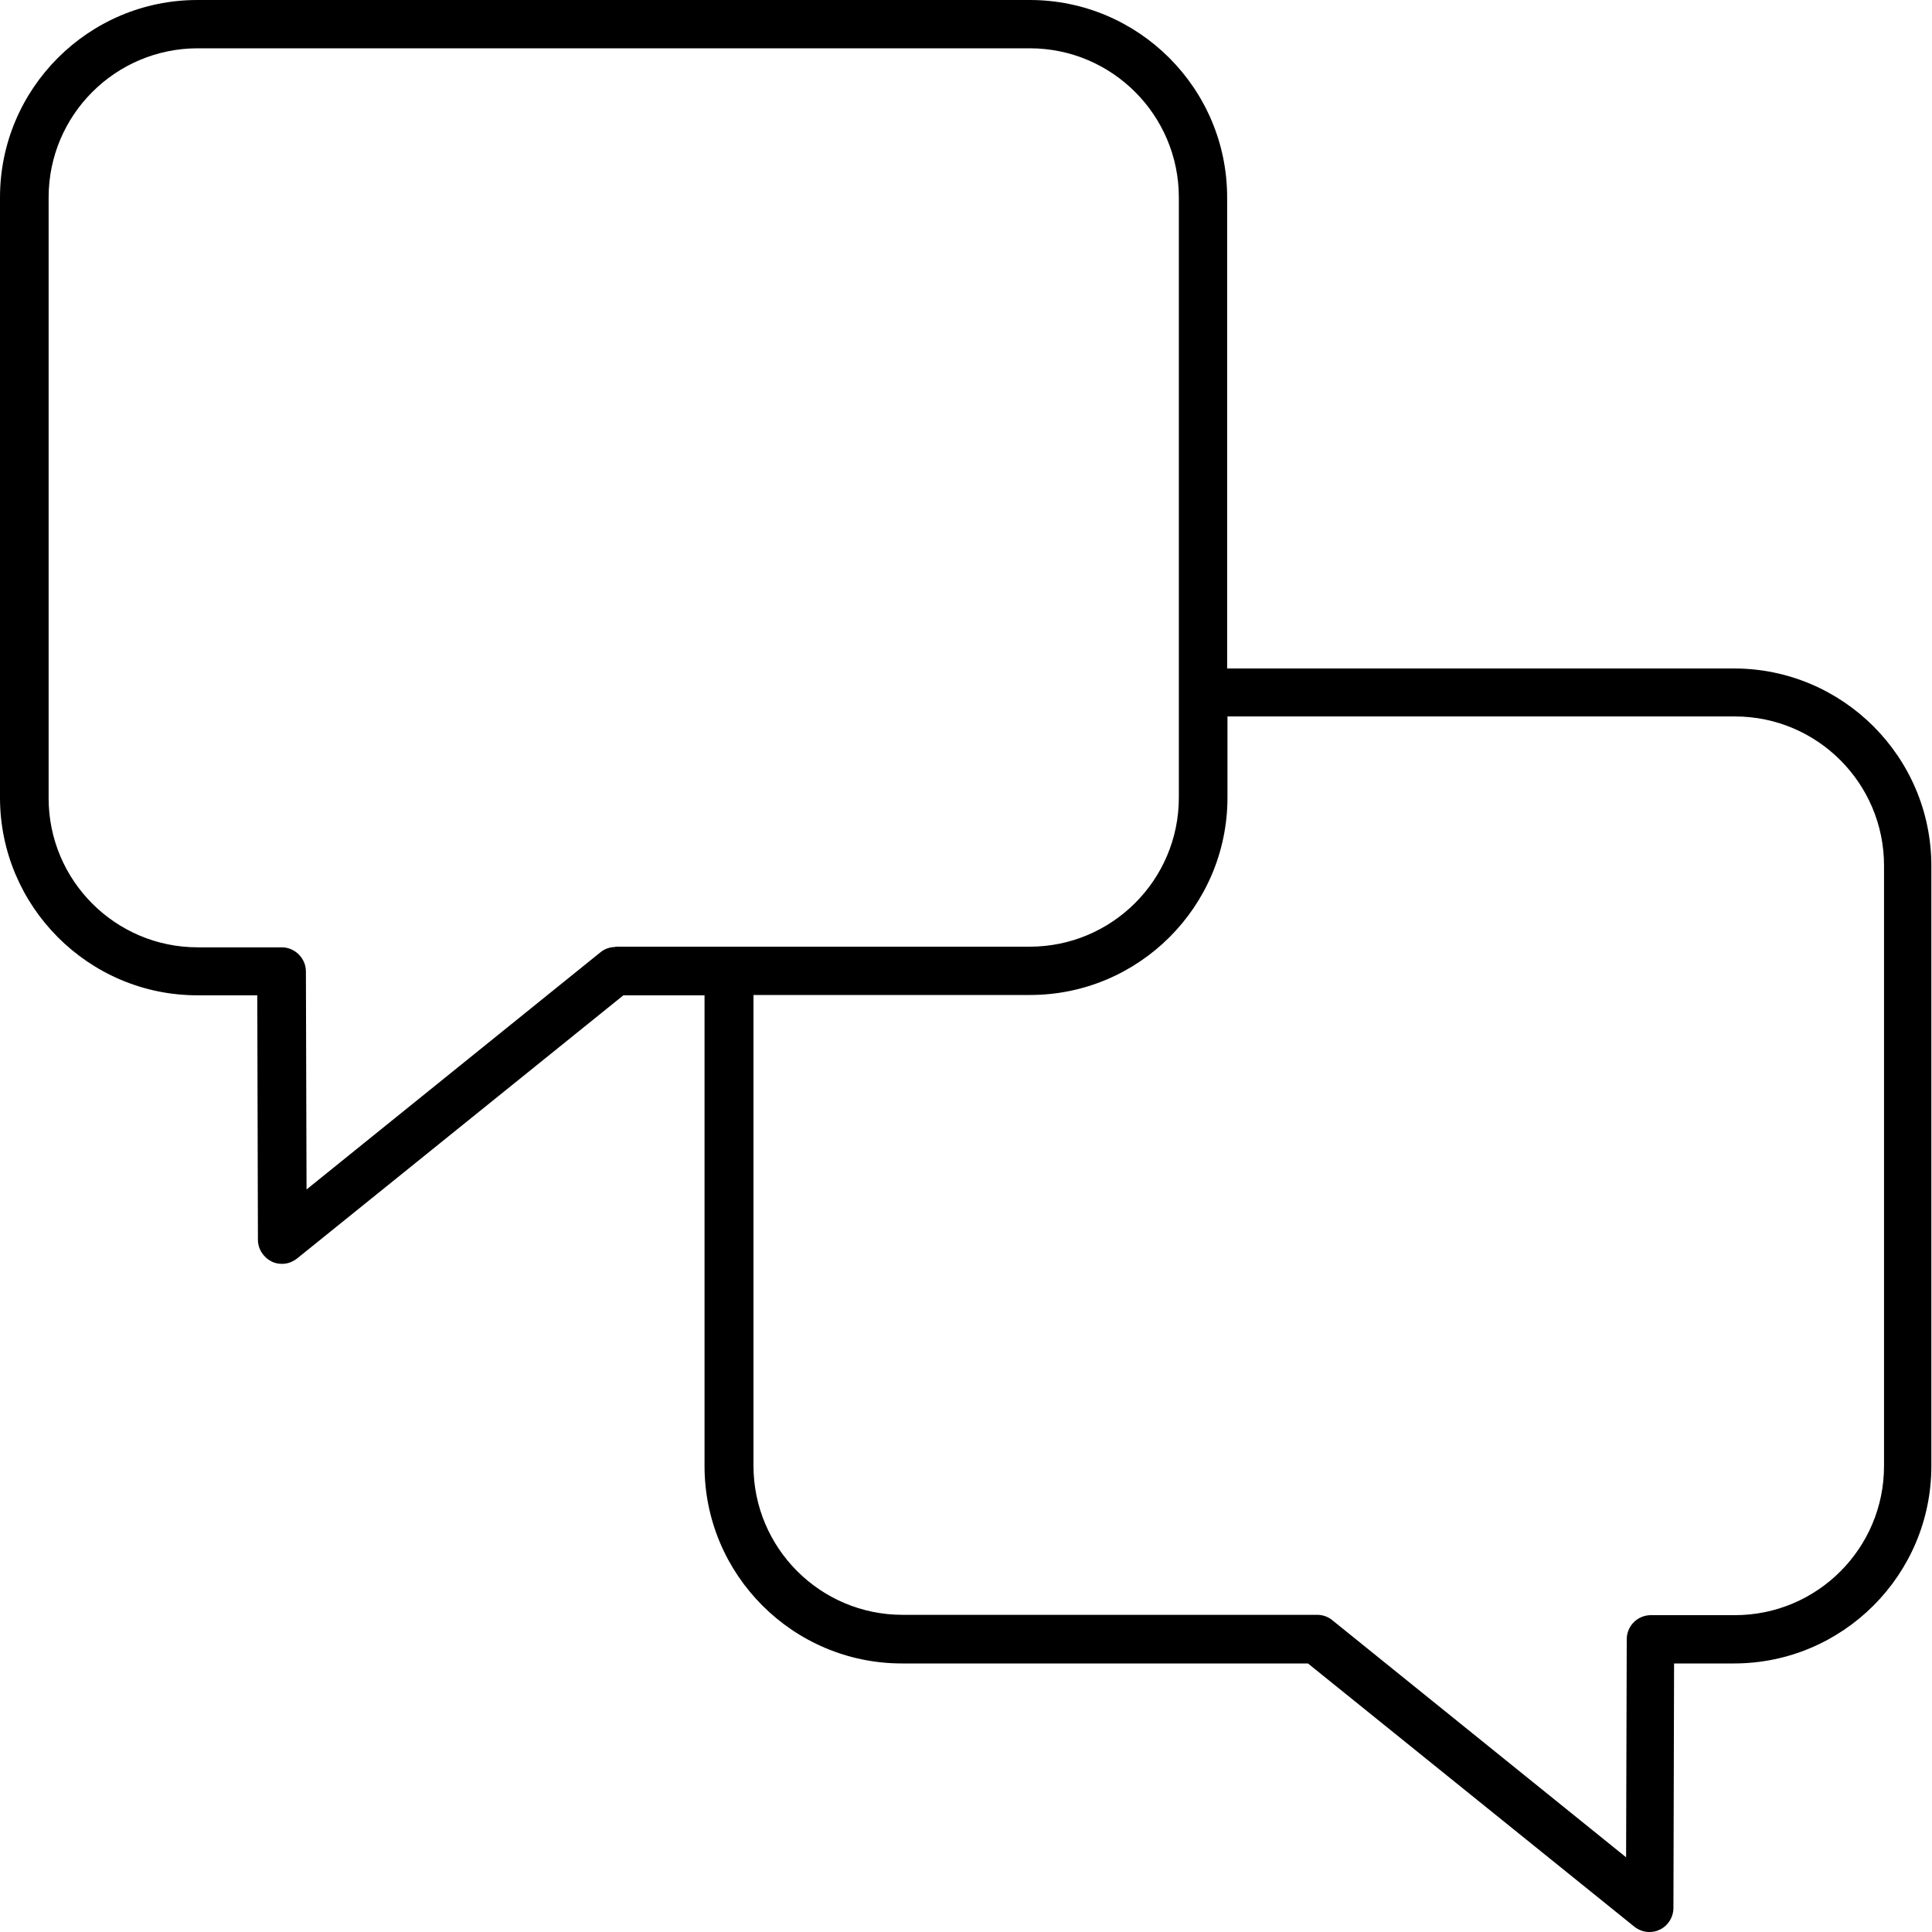
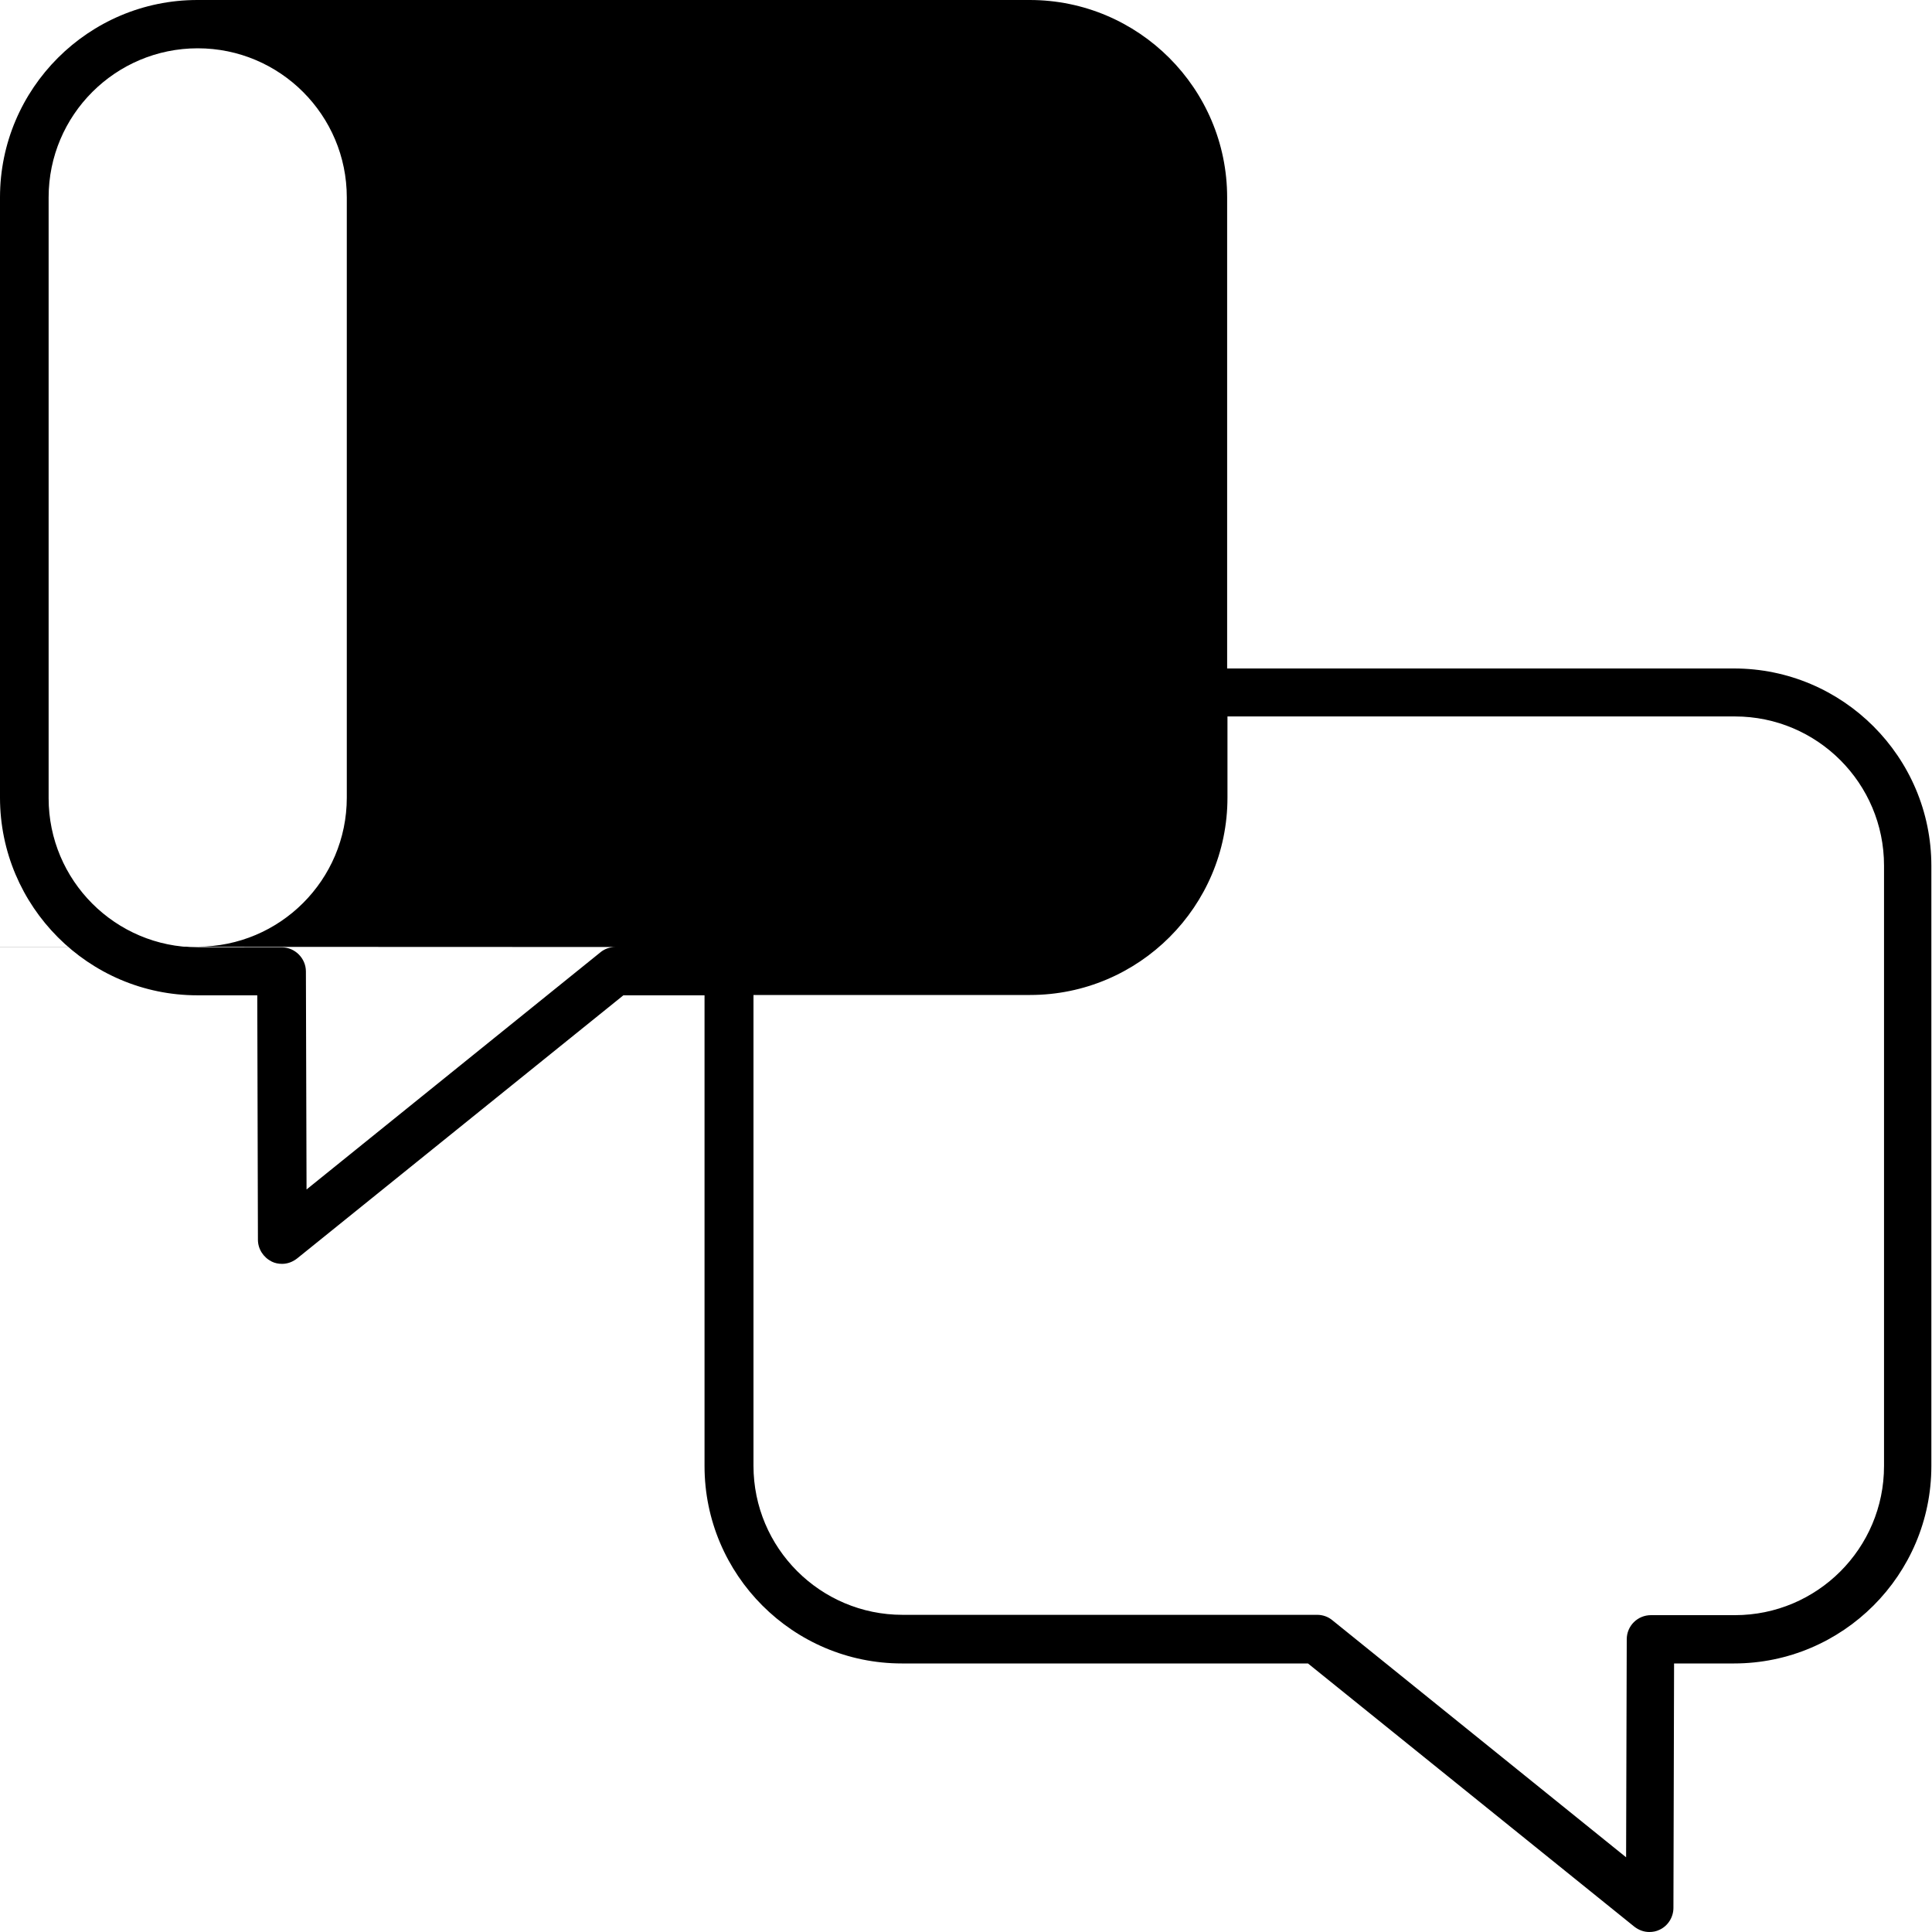
<svg xmlns="http://www.w3.org/2000/svg" id="Layer_1" viewBox="0 0 60 60">
-   <path d="m53.87,20.76h-15.76V6.13c0-3.38-2.75-6.13-6.13-6.13H6.13C2.75,0,0,2.75,0,6.13v18.64C0,28.15,2.75,30.91,6.13,30.91h1.86s.02,7.59.02,7.59c0,.29.17.55.43.68.1.05.21.07.32.07.17,0,.33-.06.47-.17l10.13-8.17h2.52v14.62c0,3.38,2.75,6.13,6.13,6.13h12.61l10.13,8.17c.14.11.3.17.47.17.11,0,.22-.02.32-.07.26-.12.43-.39.43-.68l.02-7.59h1.86c3.38,0,6.13-2.75,6.13-6.13v-18.64c0-3.38-2.75-6.13-6.13-6.13h0Zm-34.76,8.65c-.17,0-.34.06-.47.17l-9.12,7.36-.02-6.77c0-.41-.34-.75-.75-.75h-2.61c-2.56,0-4.63-2.08-4.63-4.63V6.13c0-2.56,2.08-4.63,4.63-4.63h25.84c2.56,0,4.63,2.08,4.63,4.63v18.64c0,2.56-2.08,4.63-4.63,4.63h-12.87Zm39.4,16.12c0,2.56-2.08,4.63-4.63,4.63h-2.61s0,0,0,0c-.41,0-.75.33-.75.75l-.02,6.77-9.12-7.36c-.13-.11-.3-.17-.47-.17h-12.88c-2.56,0-4.63-2.08-4.63-4.63v-14.62h8.59c3.38,0,6.13-2.75,6.13-6.13v-2.52h15.76c2.56,0,4.63,2.08,4.63,4.63v18.64Z" />
+   <path d="m53.87,20.76h-15.76V6.13c0-3.38-2.75-6.13-6.13-6.13H6.13C2.75,0,0,2.75,0,6.13v18.64C0,28.15,2.75,30.91,6.13,30.91h1.86s.02,7.59.02,7.59c0,.29.17.55.43.68.1.05.21.07.32.07.17,0,.33-.06.47-.17l10.13-8.17h2.52v14.62c0,3.38,2.75,6.13,6.13,6.13h12.61l10.13,8.17c.14.11.3.17.47.17.11,0,.22-.02.32-.07.26-.12.43-.39.43-.68l.02-7.59h1.86c3.38,0,6.13-2.75,6.13-6.13v-18.64c0-3.38-2.75-6.13-6.13-6.13h0Zm-34.76,8.65c-.17,0-.34.06-.47.17l-9.12,7.36-.02-6.77c0-.41-.34-.75-.75-.75h-2.61c-2.56,0-4.63-2.08-4.63-4.63V6.13c0-2.56,2.08-4.63,4.63-4.63c2.56,0,4.63,2.08,4.63,4.63v18.64c0,2.56-2.08,4.63-4.63,4.63h-12.87Zm39.4,16.12c0,2.56-2.08,4.63-4.63,4.63h-2.61s0,0,0,0c-.41,0-.75.33-.75.75l-.02,6.77-9.12-7.36c-.13-.11-.3-.17-.47-.17h-12.88c-2.56,0-4.63-2.08-4.63-4.63v-14.62h8.59c3.38,0,6.13-2.75,6.13-6.13v-2.52h15.76c2.56,0,4.63,2.08,4.63,4.63v18.64Z" />
</svg>